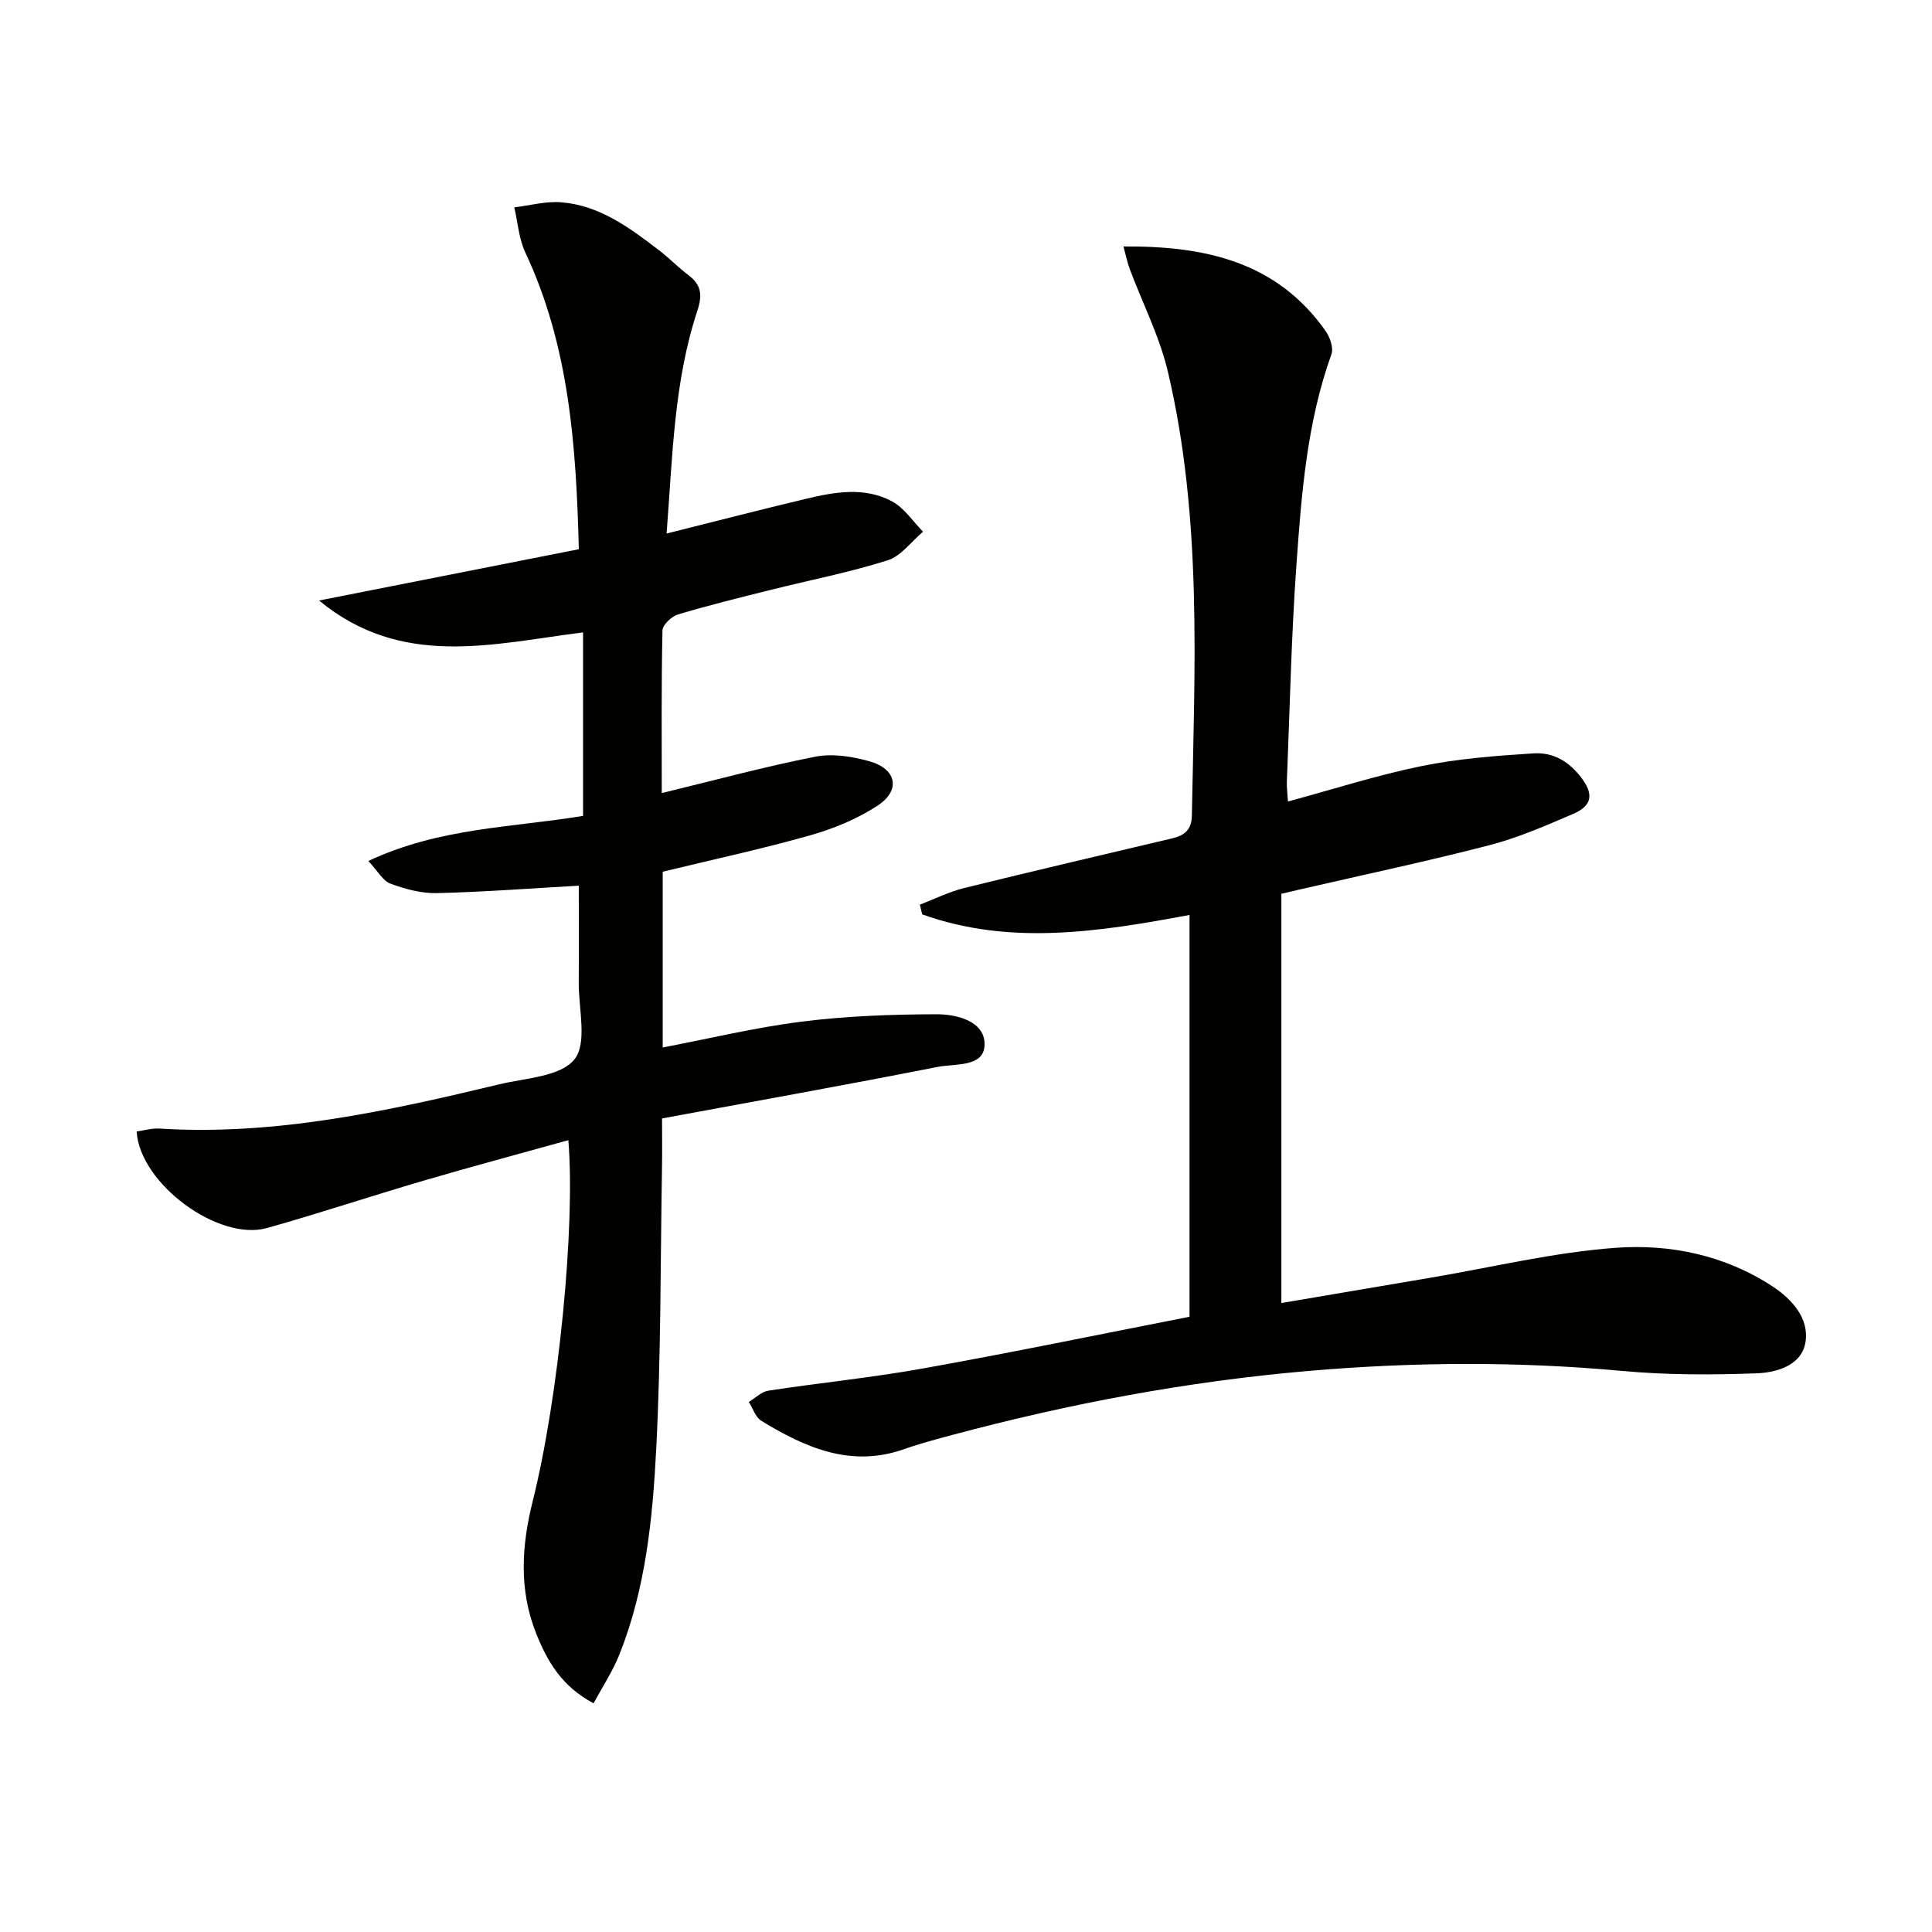
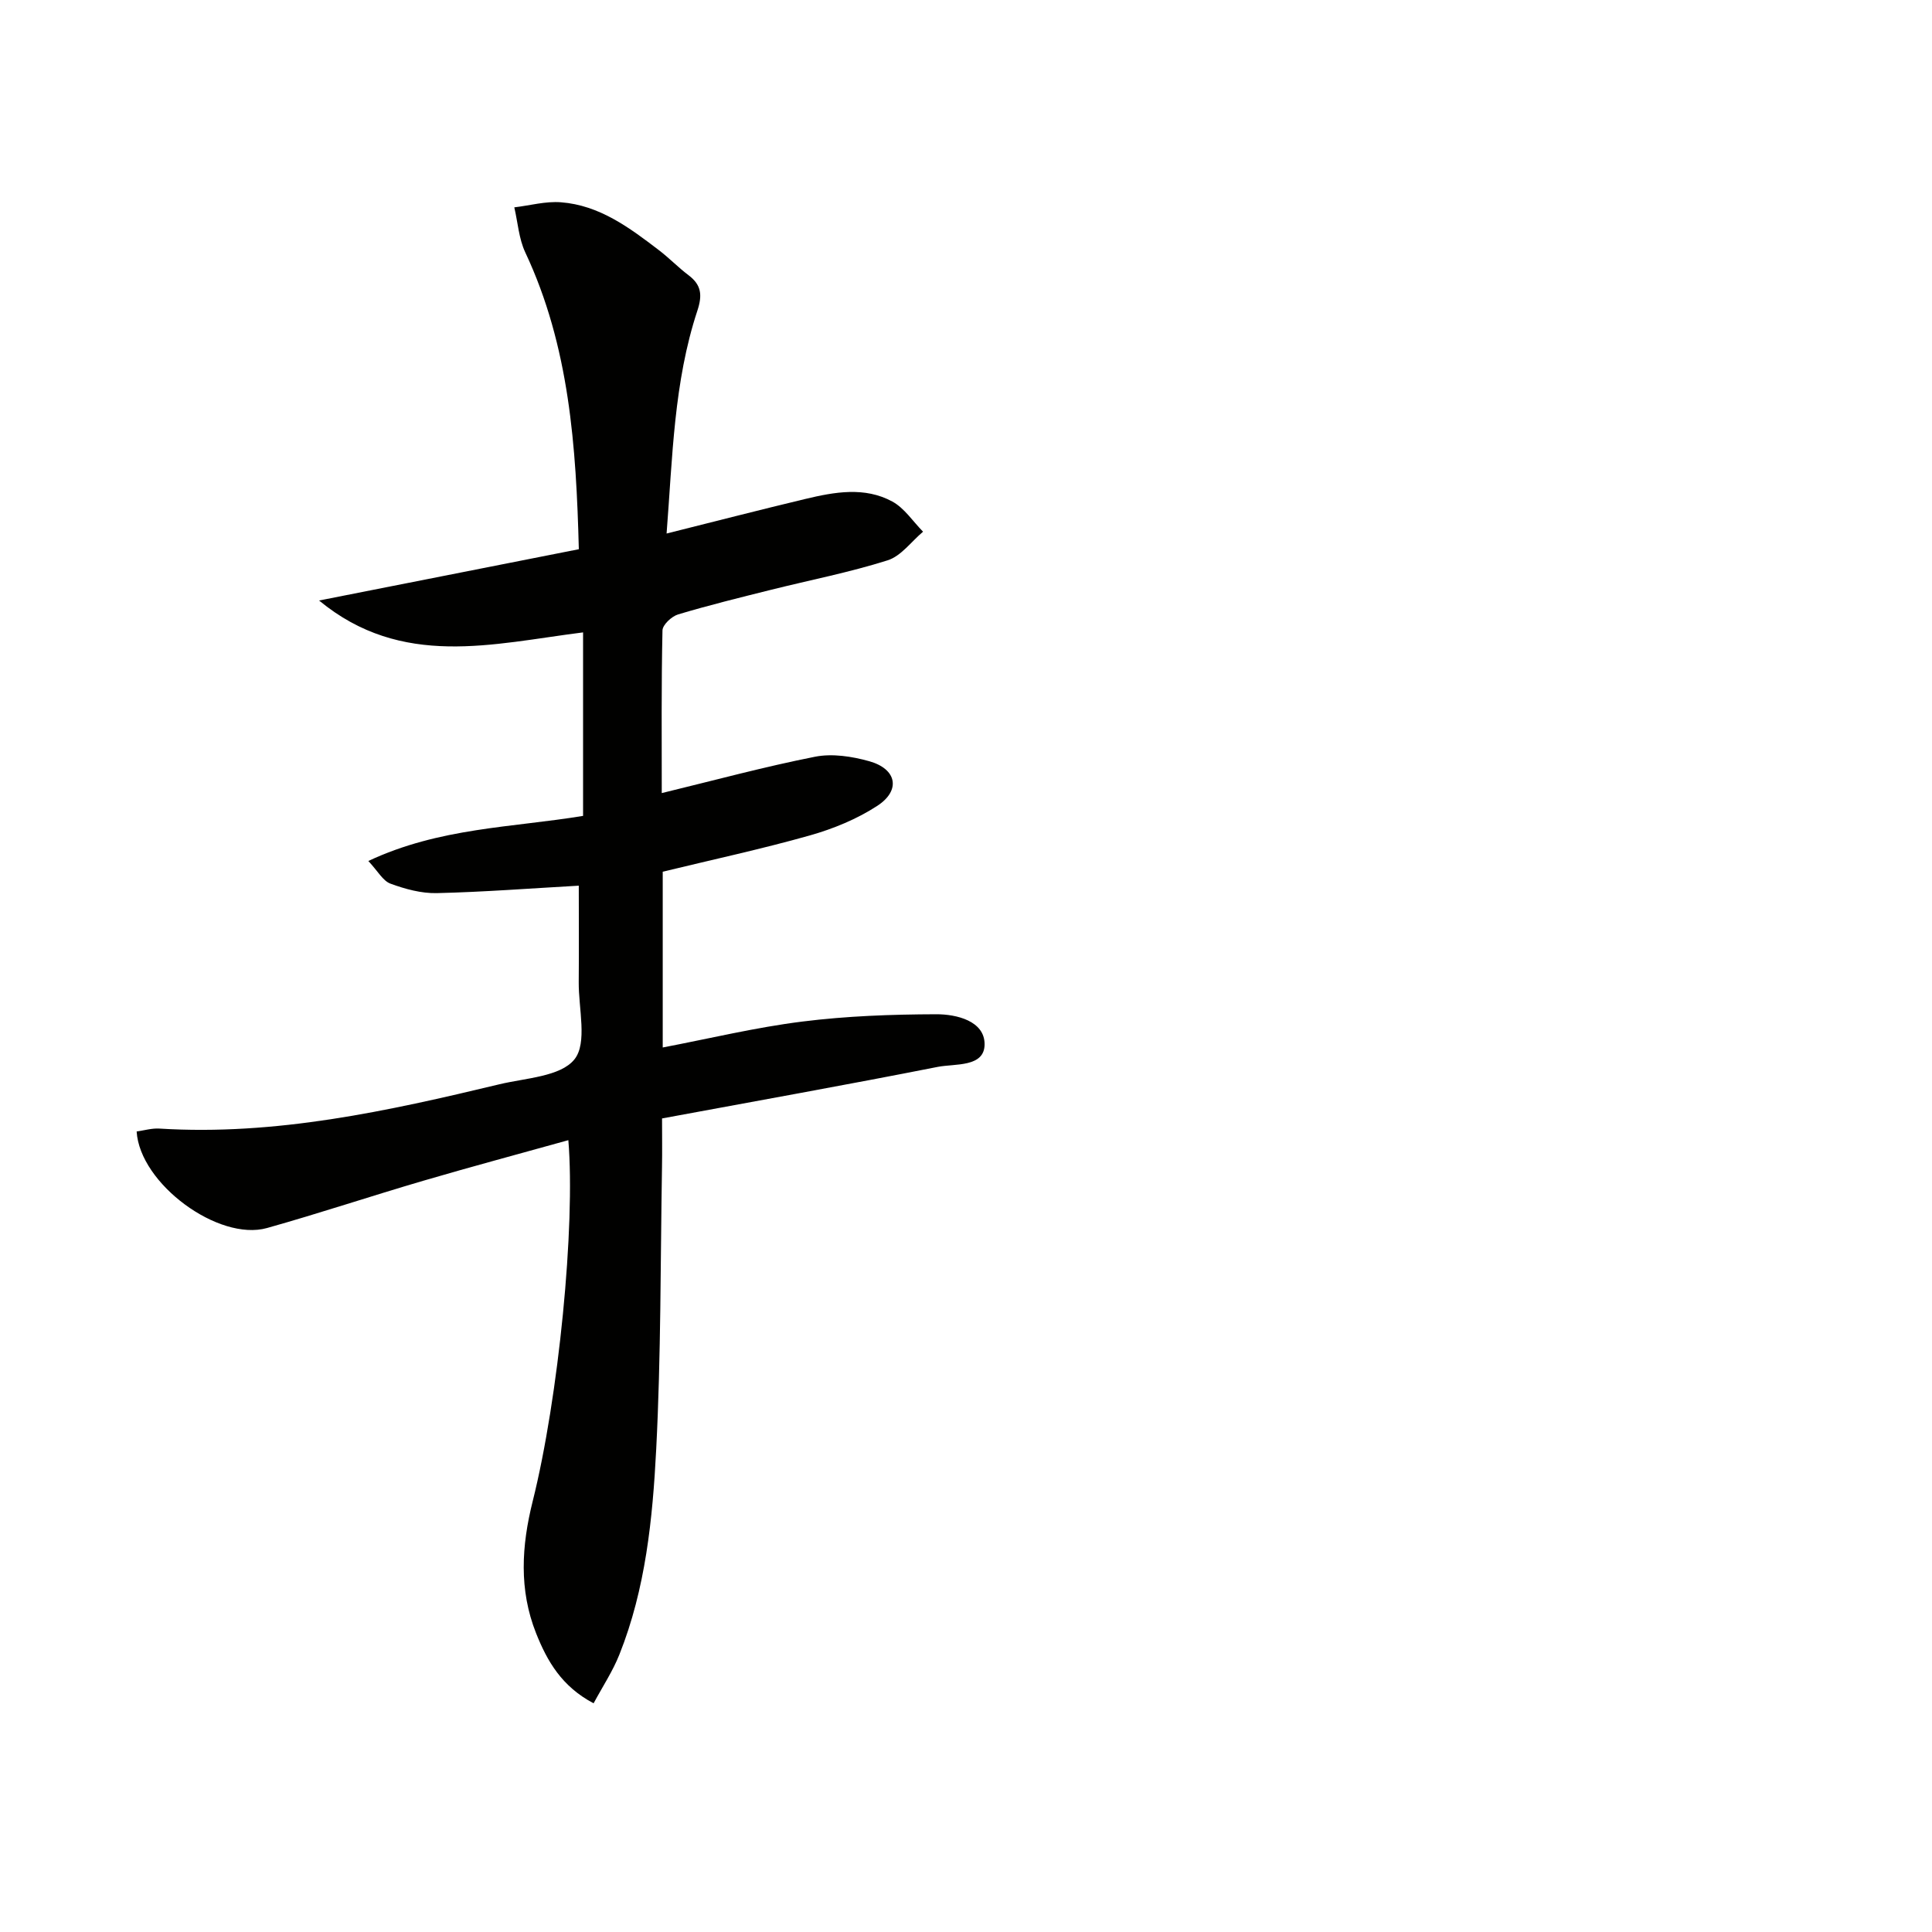
<svg xmlns="http://www.w3.org/2000/svg" enable-background="new 0 0 400 400" viewBox="0 0 400 400">
  <g fill="#010100">
    <path d="m137.01 164.2c10.83-2.63 21.22-5.45 31.75-7.53 3.55-.7 7.63-.07 11.2.93 5.71 1.6 6.59 6.02 1.69 9.23-4.22 2.75-9.12 4.76-13.99 6.14-10.02 2.83-20.22 5.02-30.45 7.51v36.39c9.79-1.87 19.29-4.17 28.93-5.37 9.15-1.15 18.44-1.48 27.67-1.51 4.25-.02 10.03 1.4 10.04 6.19.01 4.85-6.14 4-9.72 4.71-18.84 3.72-37.74 7.09-57.06 10.67 0 3.51.05 6.8-.01 10.09-.33 19.47-.2 38.97-1.2 58.41-.74 14.4-2.19 28.87-7.62 42.49-1.37 3.45-3.47 6.62-5.34 10.1-6.6-3.48-9.61-8.72-11.91-14.51-3.58-9-3.01-18.09-.71-27.29 5.38-21.49 8.87-57.1 7.39-74.79-10.07 2.81-20.07 5.48-29.99 8.39-10.83 3.17-21.54 6.75-32.4 9.8-10.04 2.81-26.33-9.16-26.99-19.99 1.54-.21 3.15-.7 4.71-.6 24.06 1.5 47.26-3.62 70.39-9.17 5.43-1.3 12.67-1.58 15.54-5.16 2.72-3.39.84-10.51.89-15.99.06-6.82.01-13.63.01-19.97-9.99.56-19.67 1.31-29.37 1.54-3.21.08-6.57-.84-9.62-1.96-1.57-.58-2.61-2.59-4.58-4.69 14.73-6.93 29.84-6.92 44.46-9.34 0-12.62 0-25.05 0-37.99-18.71 2.35-37.49 7.57-54.66-6.6 17.81-3.52 35.61-7.03 53.78-10.62-.55-21.24-1.94-42-11.09-61.46-1.33-2.83-1.54-6.2-2.27-9.32 3.22-.38 6.48-1.3 9.66-1.05 7.98.61 14.2 5.27 20.3 9.93 2.11 1.61 3.98 3.56 6.1 5.16 2.67 2.01 2.91 4.11 1.85 7.33-4.9 14.83-5.14 30.33-6.38 46.16 9.95-2.49 19.33-4.91 28.74-7.16 6.03-1.44 12.26-2.58 18 .54 2.51 1.37 4.26 4.12 6.36 6.24-2.43 2.04-4.55 5.05-7.34 5.93-7.9 2.5-16.08 4.09-24.13 6.1-6.44 1.61-12.89 3.19-19.25 5.1-1.33.4-3.2 2.14-3.23 3.3-.25 11.26-.15 22.55-.15 33.69z" />
-     <path d="m246.28 272.62c0-27.9 0-55.31 0-83.19-18.74 3.5-37.17 6.4-55.35-.12-.16-.67-.32-1.34-.48-2.01 3.05-1.17 6.02-2.66 9.17-3.44 14.33-3.54 28.71-6.88 43.08-10.29 2.49-.59 4.01-1.73 4.06-4.7.57-30.75 2.18-61.58-4.95-91.87-1.73-7.34-5.27-14.24-7.93-21.36-.49-1.32-.76-2.72-1.28-4.61 16.93-.13 31.7 3.15 41.82 17.45.92 1.3 1.71 3.53 1.24 4.86-5.08 14.12-6.2 28.9-7.25 43.63-1.07 14.93-1.37 29.91-1.98 44.86-.05 1.27.14 2.55.23 4.11 9.41-2.54 18.4-5.44 27.6-7.32 7.6-1.55 15.43-2.15 23.19-2.64 4.08-.26 7.4 1.58 10.1 5.24 2.85 3.87 1.38 5.91-1.94 7.33-5.63 2.41-11.31 4.9-17.21 6.43-12.85 3.33-25.85 6.08-38.79 9.06-1.43.33-2.86.67-4.32 1.01v84.73c10.53-1.79 20.76-3.53 30.99-5.26 12.76-2.16 25.45-5.25 38.3-6.18 11.27-.81 22.58 1.55 32.4 7.99 4.01 2.64 7.57 6.56 6.84 11.45-.74 4.89-5.91 6.39-10.11 6.55-9.26.34-18.6.36-27.81-.49-21.77-2-43.46-1.87-65.24.02-24.91 2.16-49.32 6.76-73.42 13.21-3.36.9-6.75 1.79-10.02 2.95-11.04 3.91-20.48-.3-29.59-5.85-1.21-.74-1.75-2.58-2.6-3.91 1.35-.81 2.62-2.12 4.06-2.34 10.66-1.63 21.42-2.69 32.03-4.6 18.27-3.27 36.46-7.04 55.16-10.7z" />
  </g>
</svg>